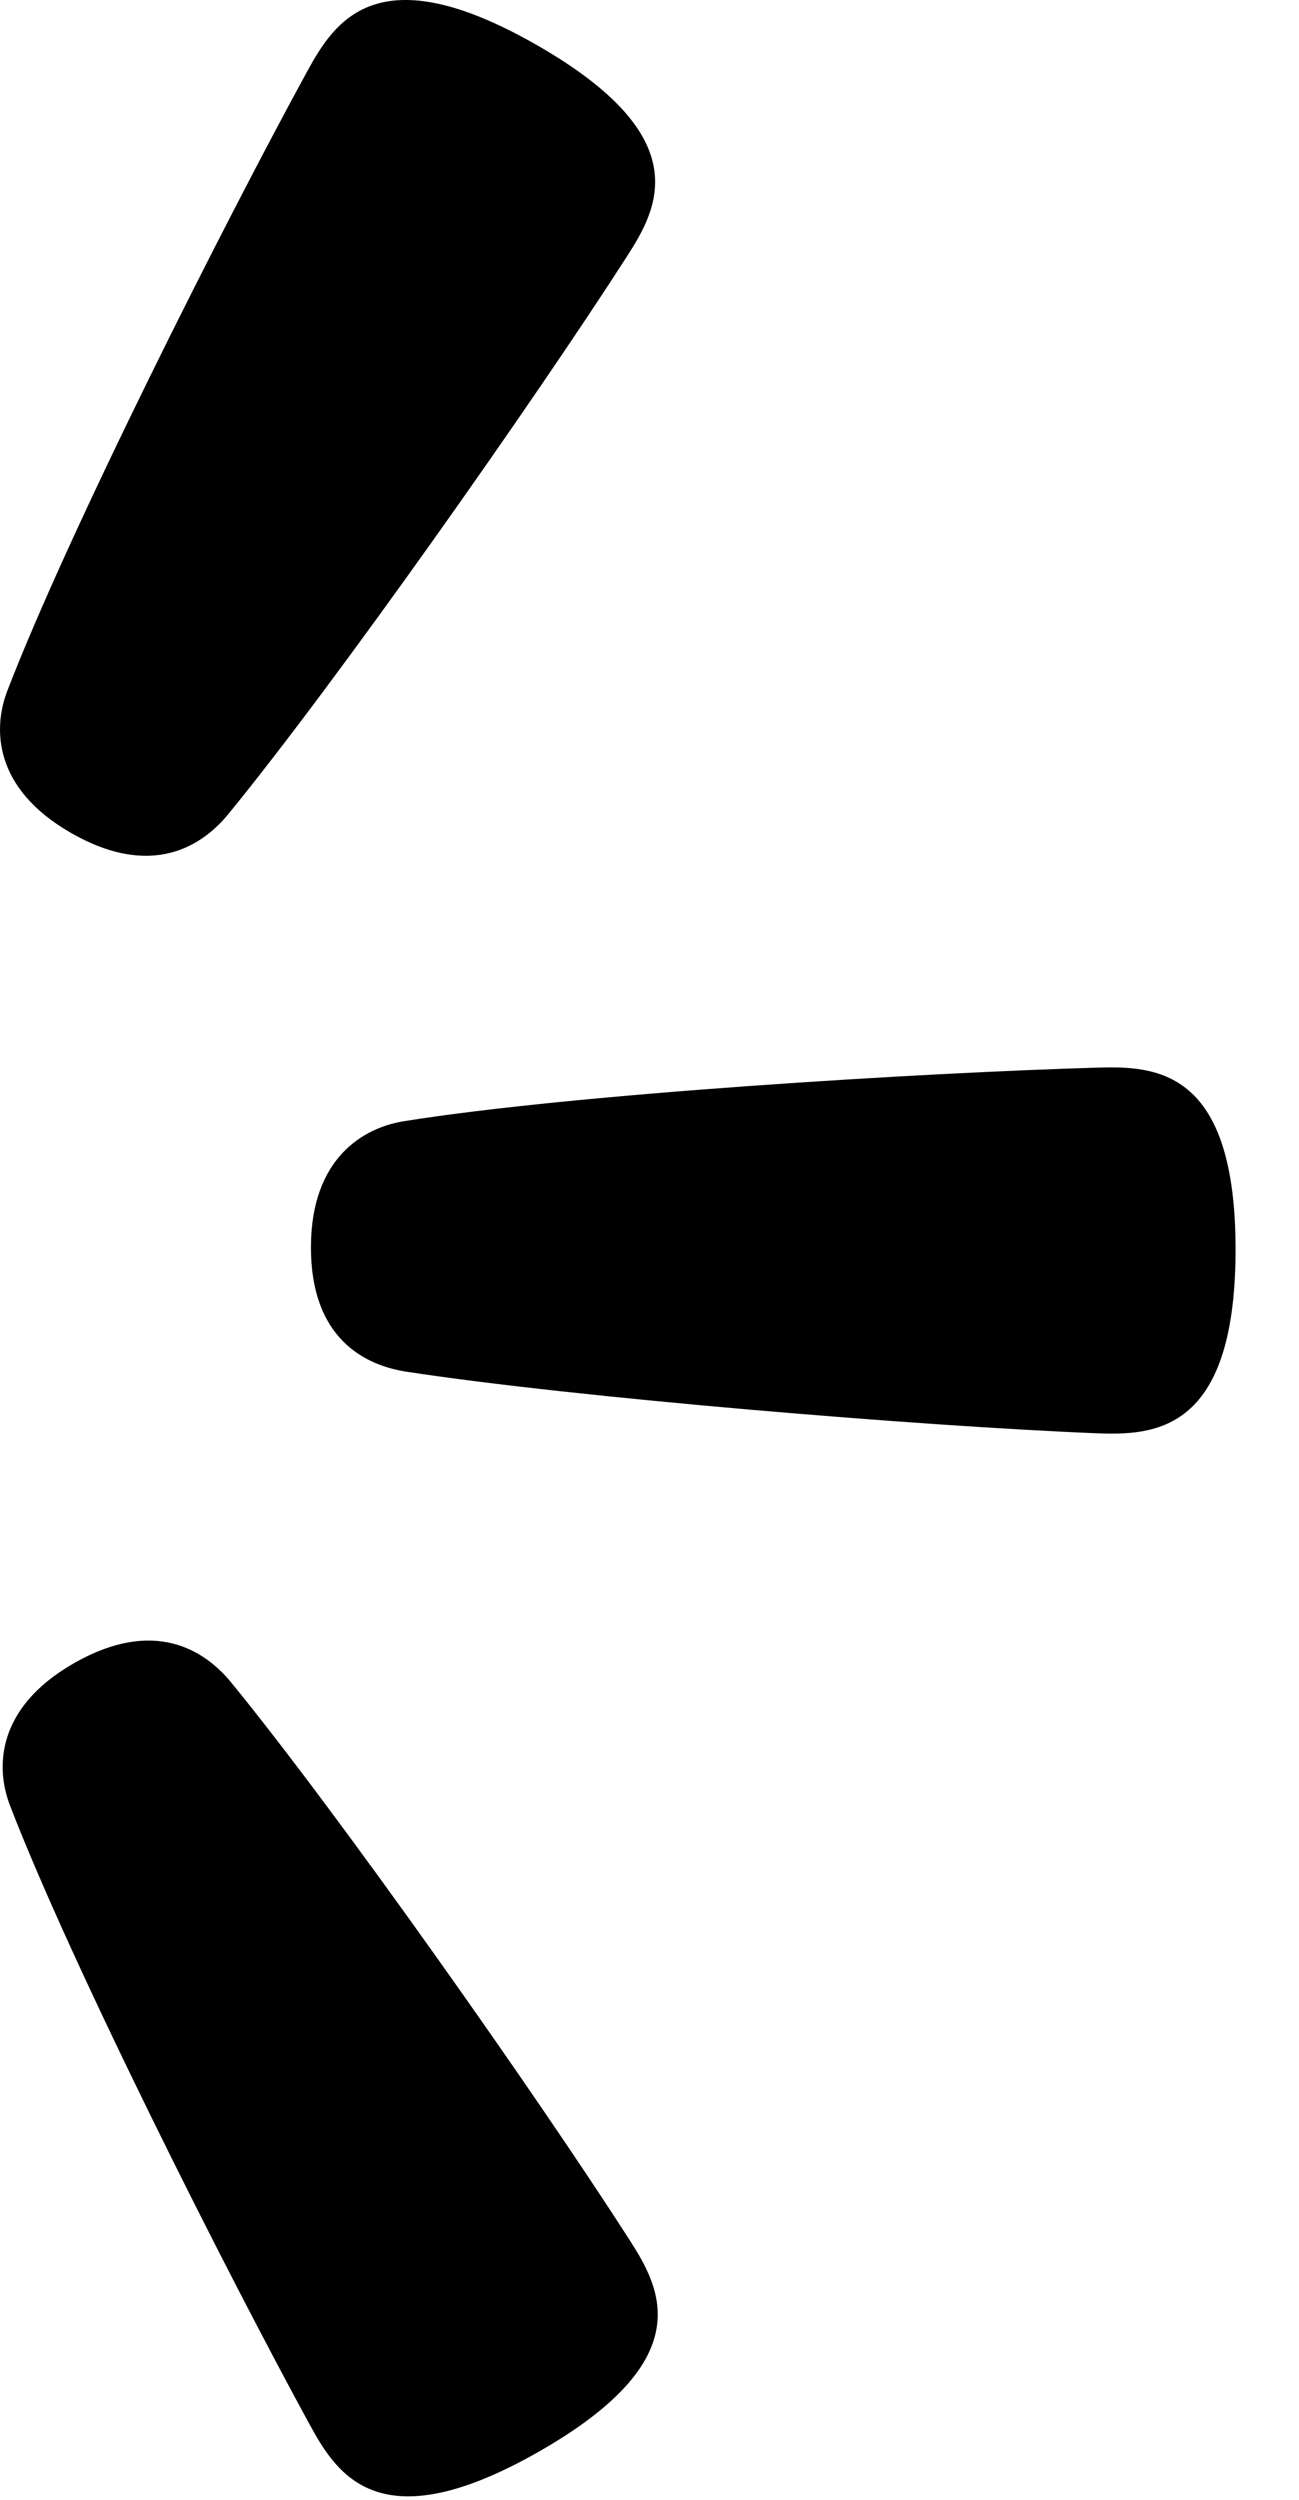
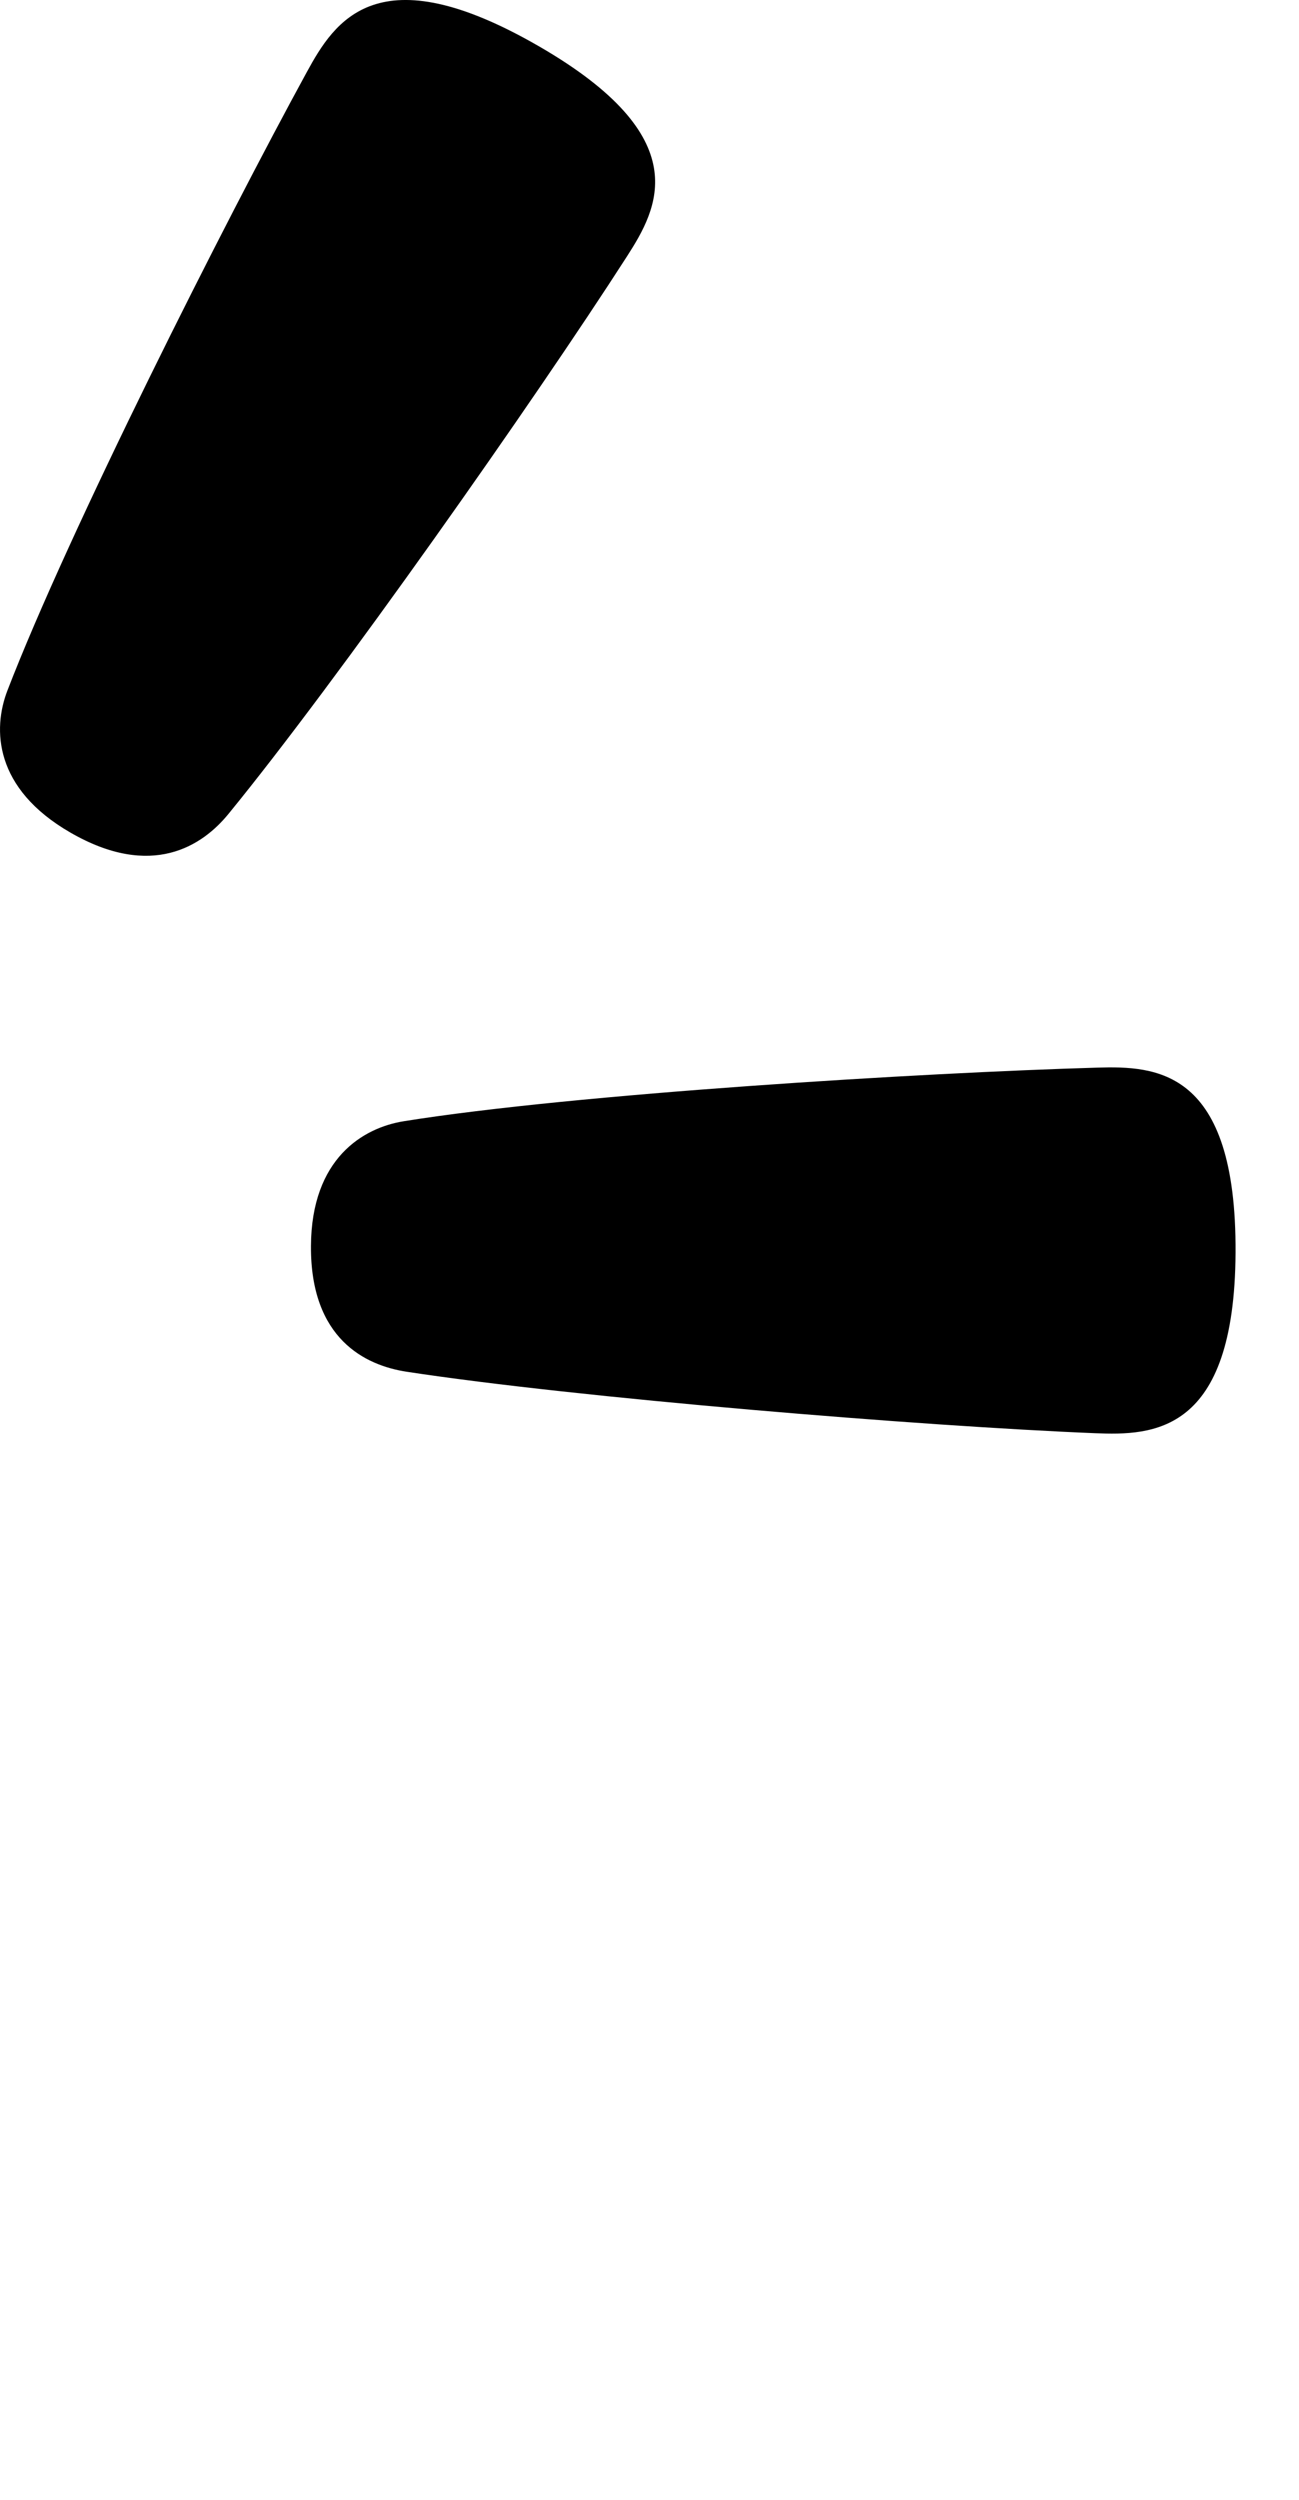
<svg xmlns="http://www.w3.org/2000/svg" width="13" height="25" viewBox="0 0 13 25" fill="none">
-   <path d="M6.3 22.4C6.609 22.881 7.005 23.588 5.419 24.503C3.804 25.434 3.376 24.753 3.099 24.247C2.275 22.74 0.716 19.657 0.1 18.056C-0.047 17.676 -0.035 17.081 0.73 16.639C1.547 16.168 2.053 16.508 2.314 16.826C3.401 18.156 5.373 20.957 6.3 22.4Z" fill="black" />
  <path d="M6.274 2.565C6.583 2.085 6.979 1.378 5.392 0.462C3.778 -0.469 3.349 0.212 3.072 0.718C2.248 2.225 0.689 5.309 0.073 6.909C-0.073 7.29 -0.062 7.884 0.704 8.326C1.52 8.797 2.027 8.458 2.287 8.139C3.375 6.809 5.346 4.008 6.274 2.565Z" fill="black" />
  <path d="M10.959 14.333C11.535 14.356 12.355 14.341 12.365 12.529C12.376 10.685 11.564 10.66 10.98 10.677C9.244 10.727 5.756 10.938 4.041 11.213C3.634 11.278 3.117 11.585 3.112 12.46C3.106 13.392 3.658 13.655 4.068 13.718C5.78 13.98 9.227 14.263 10.959 14.333Z" fill="black" />
</svg>